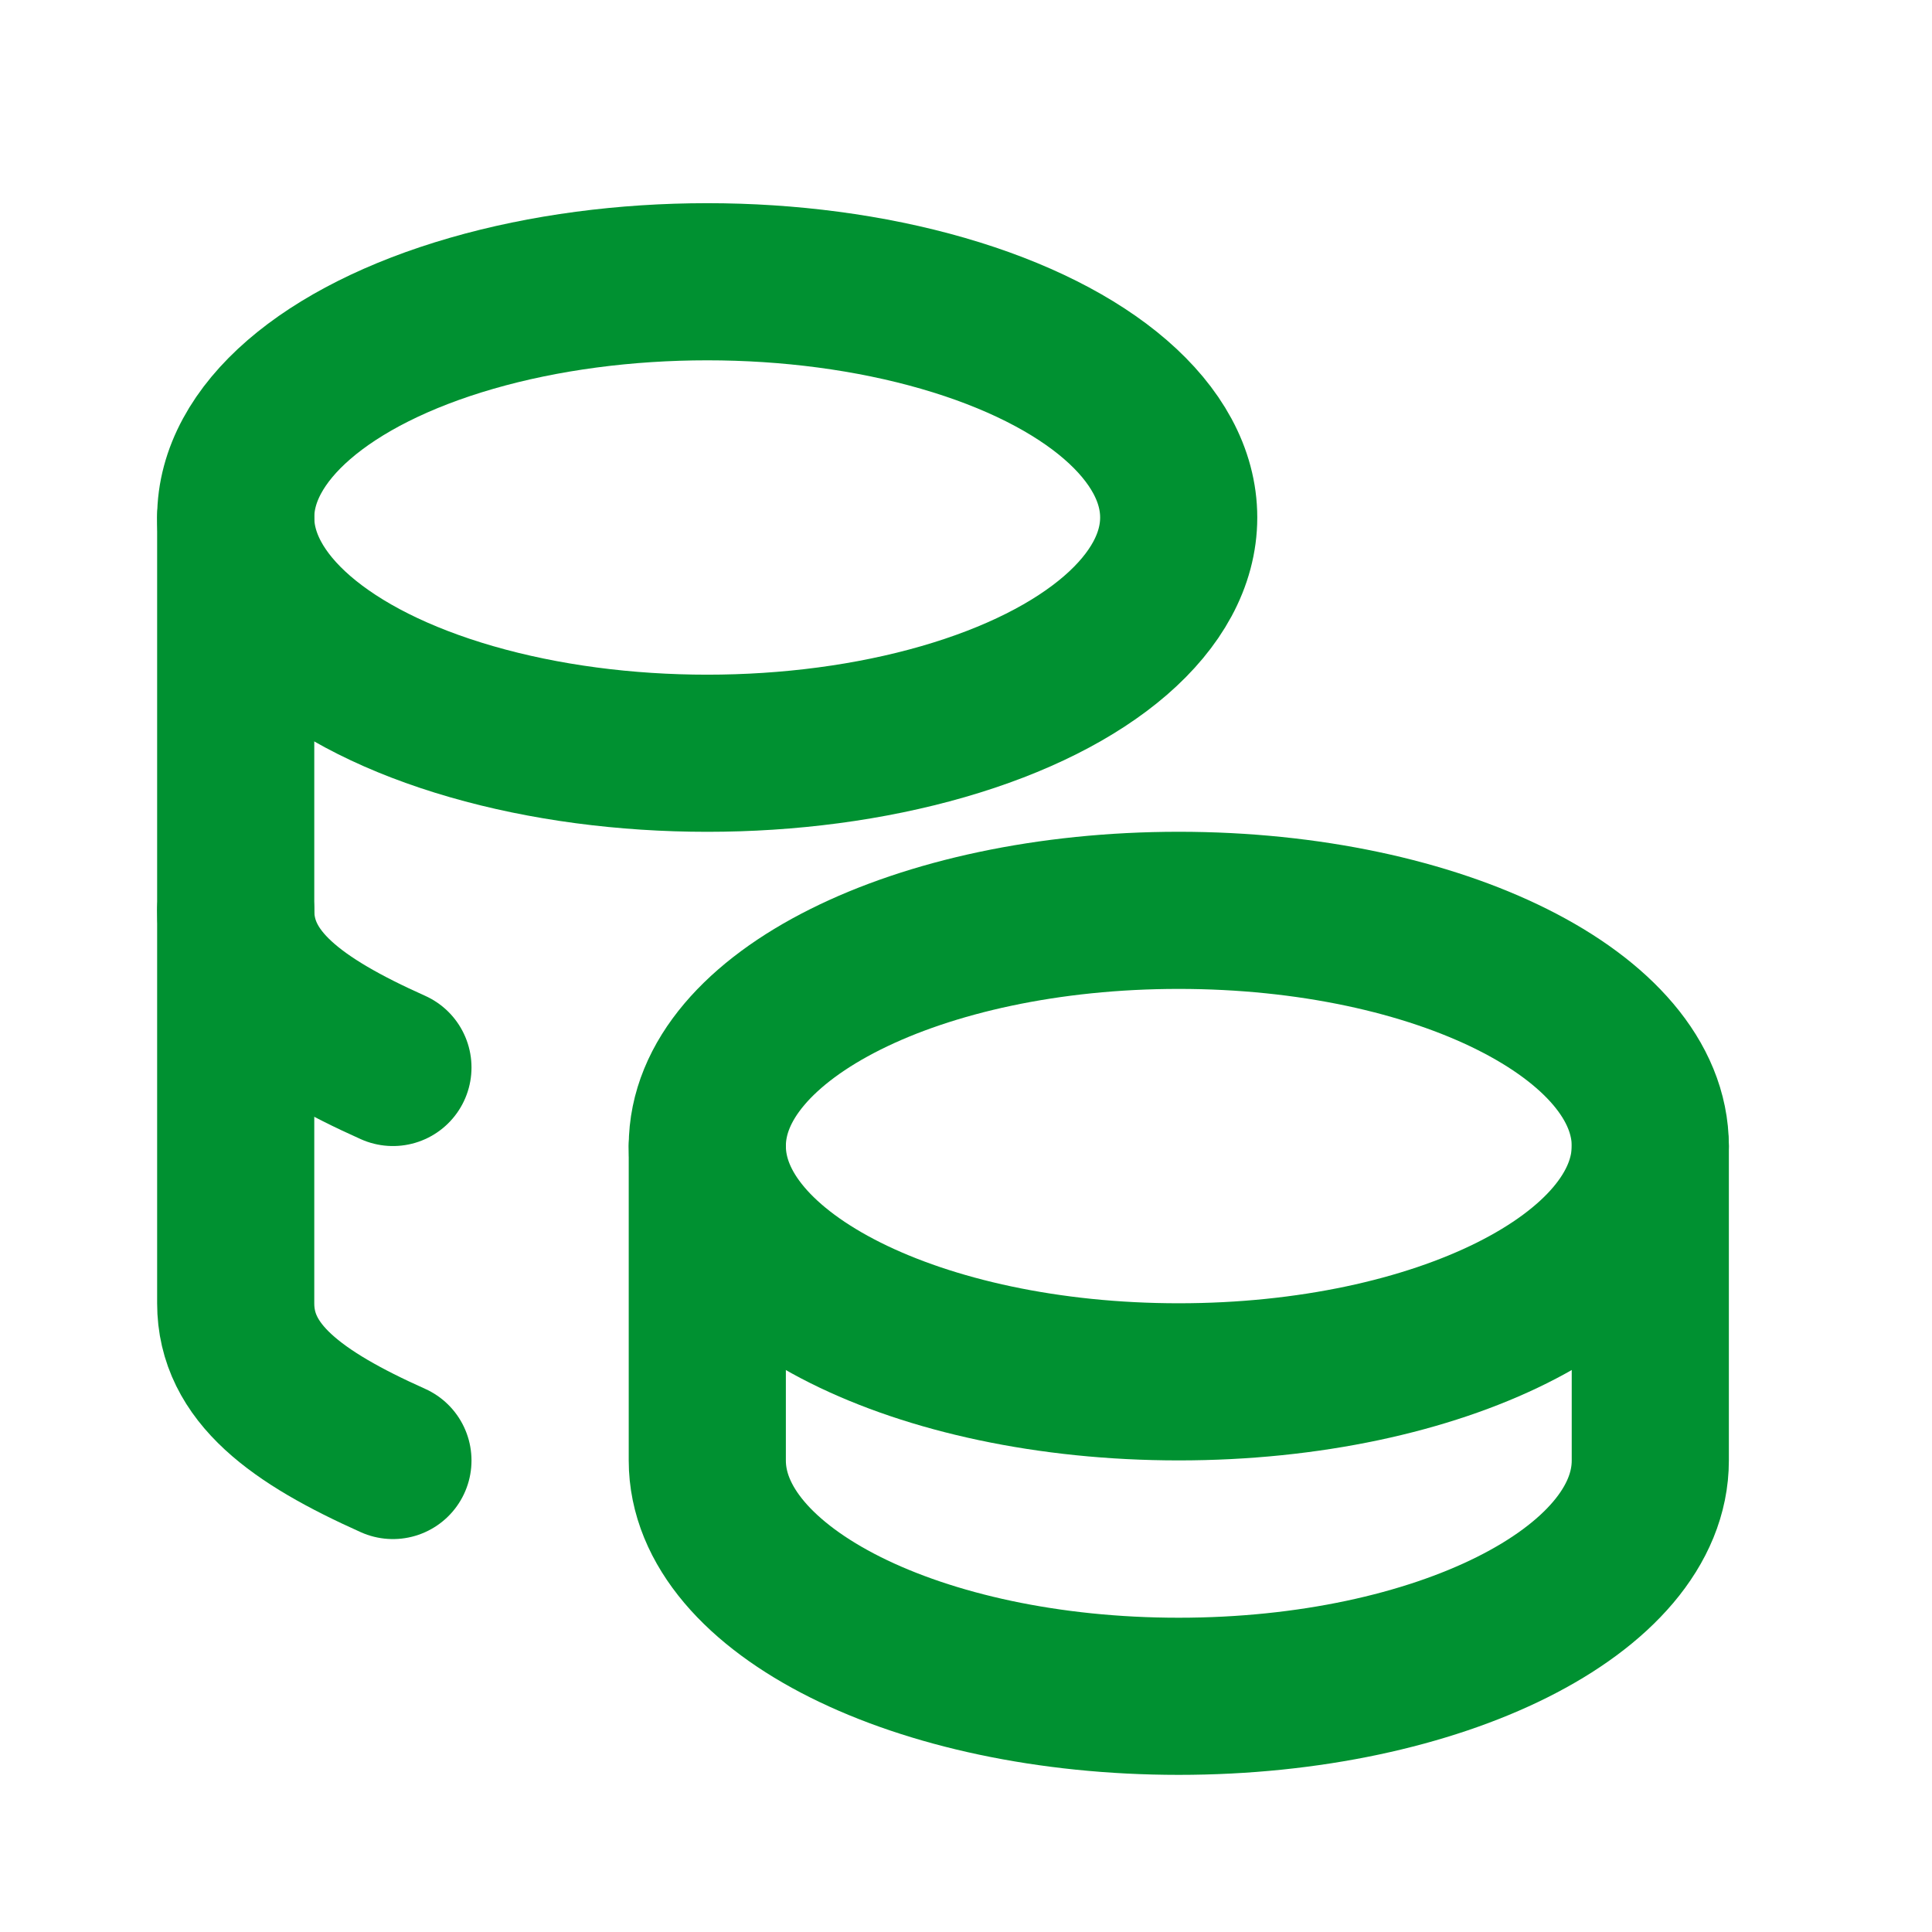
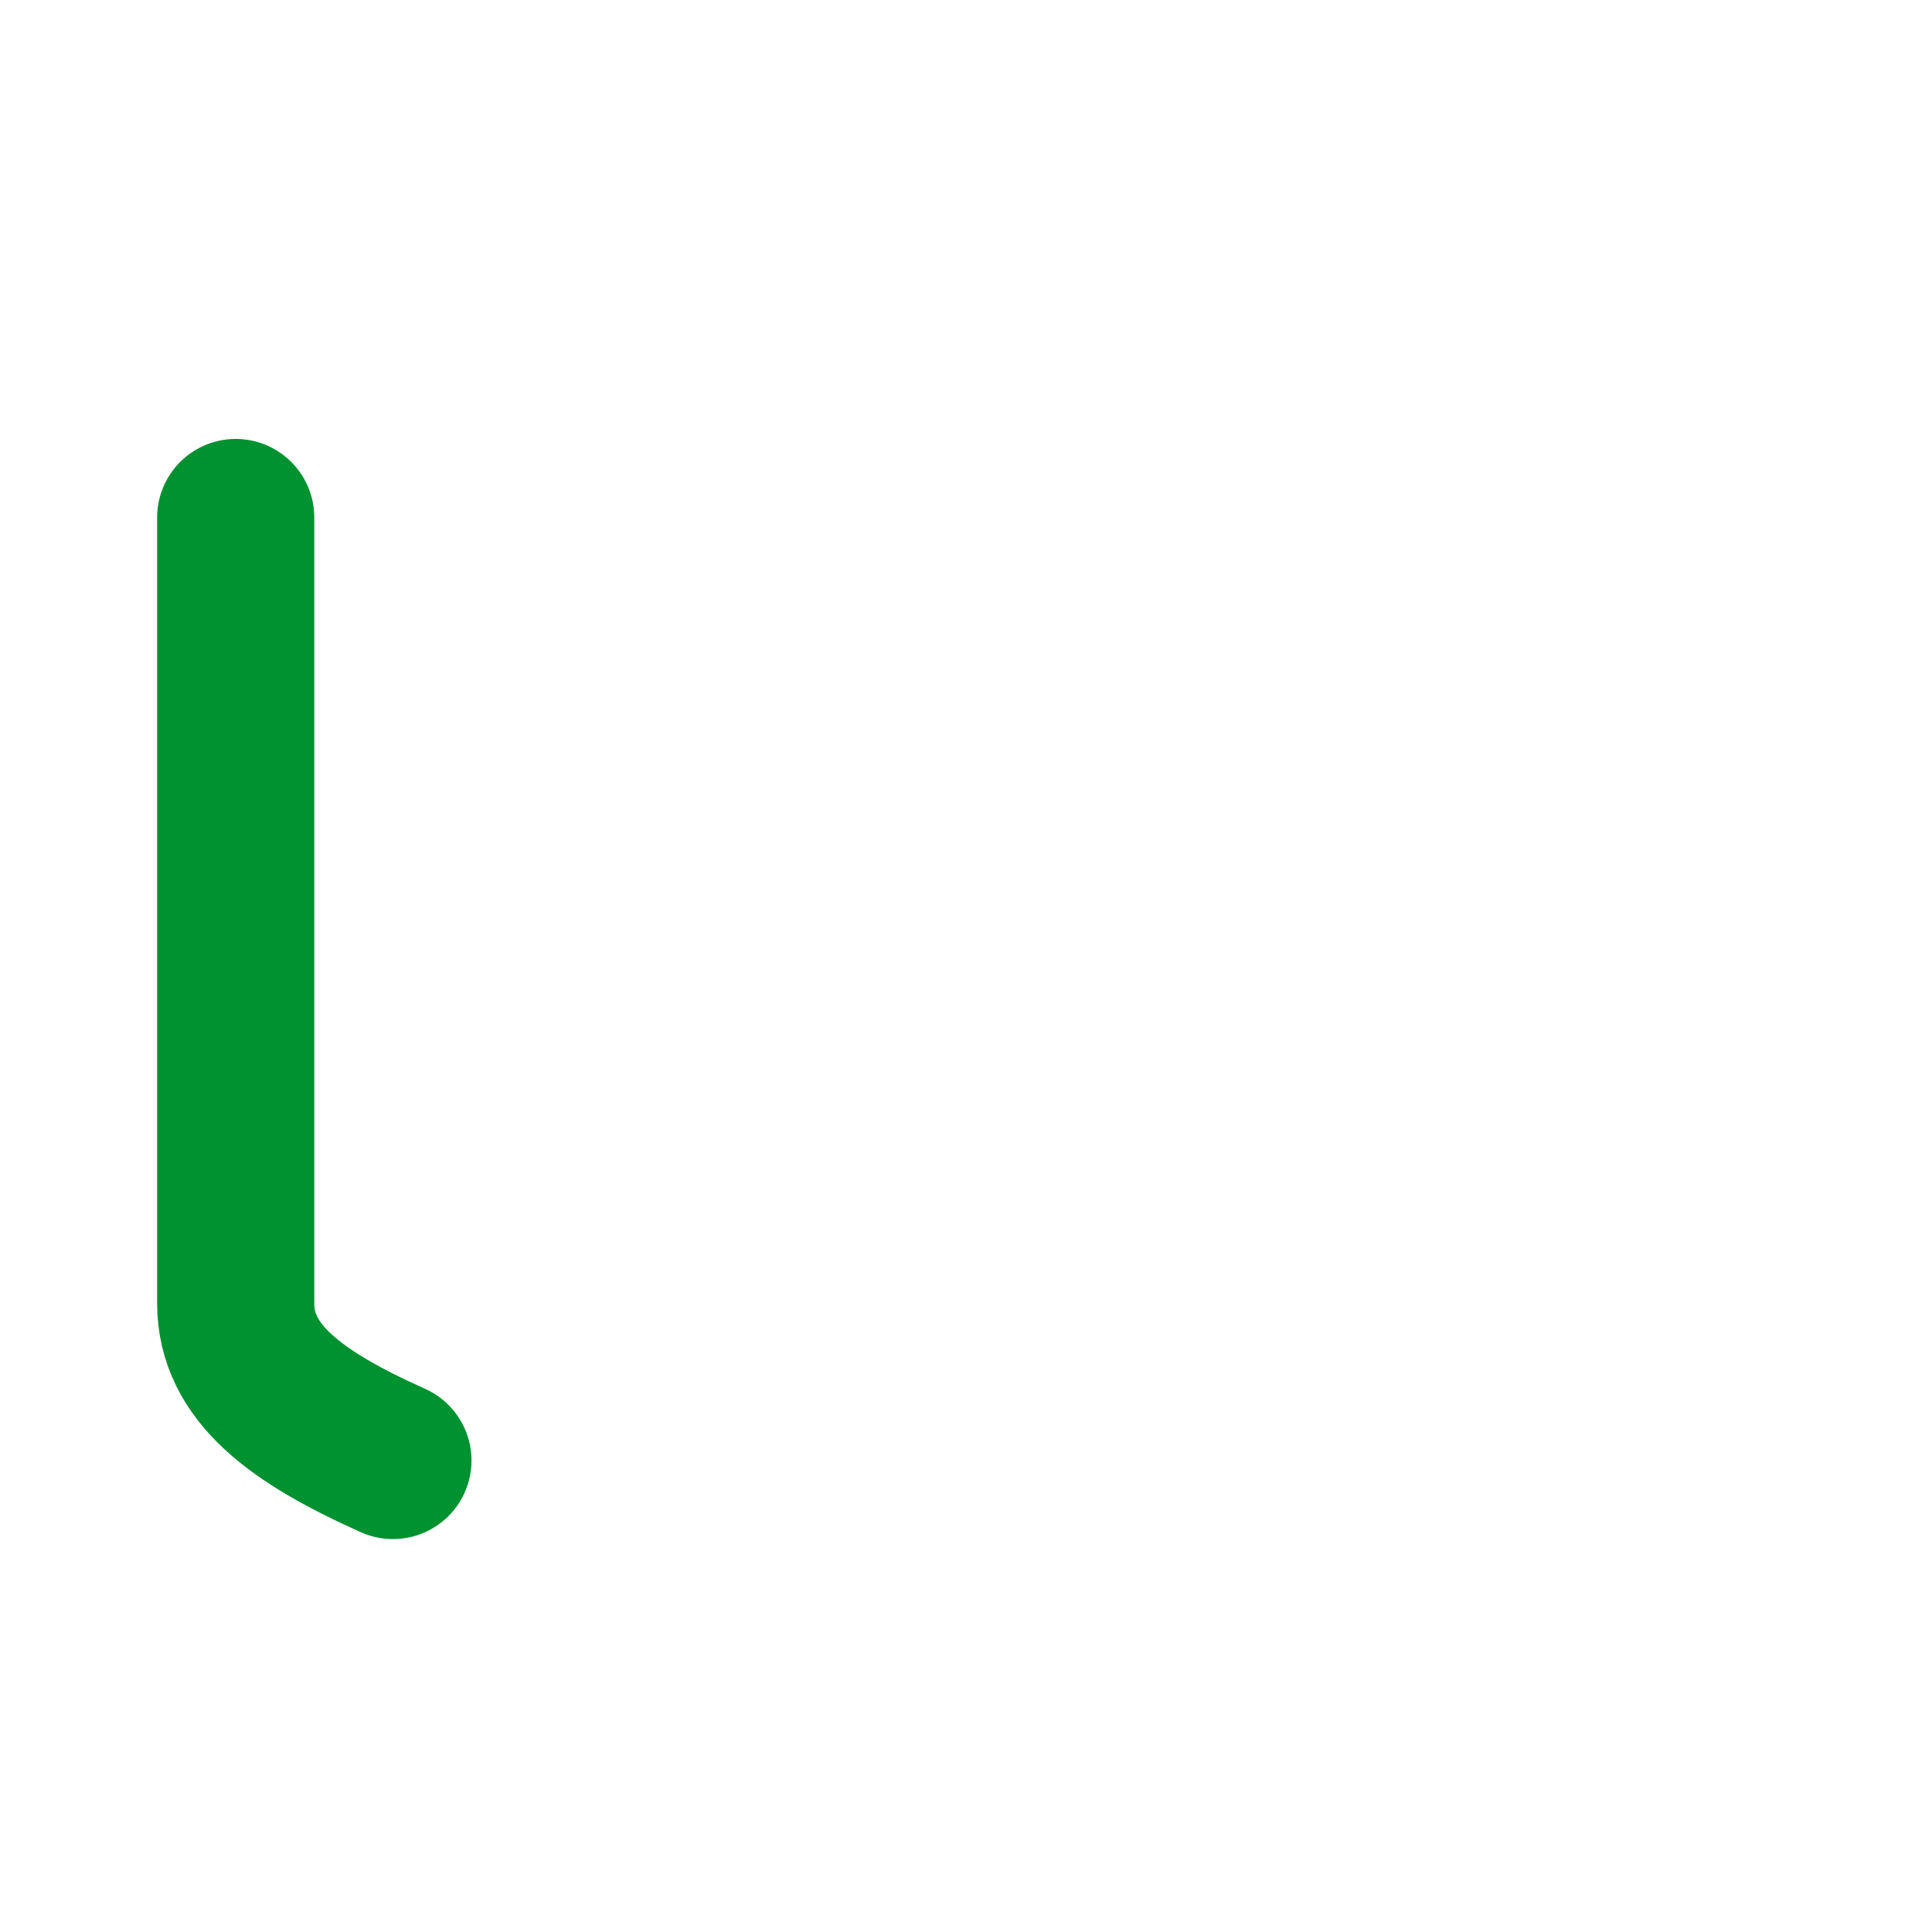
<svg xmlns="http://www.w3.org/2000/svg" width="21" height="21" viewBox="0 0 21 21" fill="none">
-   <path d="M7.688 12.457C7.688 13.873 9.982 15.02 12.812 15.02C15.643 15.02 17.938 13.873 17.938 12.457C17.938 11.042 15.643 9.895 12.812 9.895C9.982 9.895 7.688 11.042 7.688 12.457Z" stroke="#009131" stroke-width="1.708" stroke-linecap="round" stroke-linejoin="round" />
-   <path d="M7.688 12.459V15.875C7.688 17.29 9.982 18.438 12.812 18.438C15.643 18.438 17.938 17.29 17.938 15.875V12.459M2.562 5.625C2.562 6.541 3.54 7.387 5.125 7.844C6.71 8.302 8.665 8.302 10.25 7.844C11.835 7.387 12.812 6.541 12.812 5.625C12.812 4.71 11.835 3.864 10.25 3.406C8.665 2.948 6.71 2.948 5.125 3.406C3.54 3.864 2.562 4.71 2.562 5.625Z" stroke="#009131" stroke-width="1.708" stroke-linecap="round" stroke-linejoin="round" />
  <path d="M2.562 5.625V14.167C2.562 14.925 3.222 15.405 4.271 15.875" stroke="#009131" stroke-width="1.708" stroke-linecap="round" stroke-linejoin="round" />
-   <path d="M2.562 9.895C2.562 10.653 3.222 11.133 4.271 11.603" stroke="#009131" stroke-width="1.708" stroke-linecap="round" stroke-linejoin="round" />
</svg>